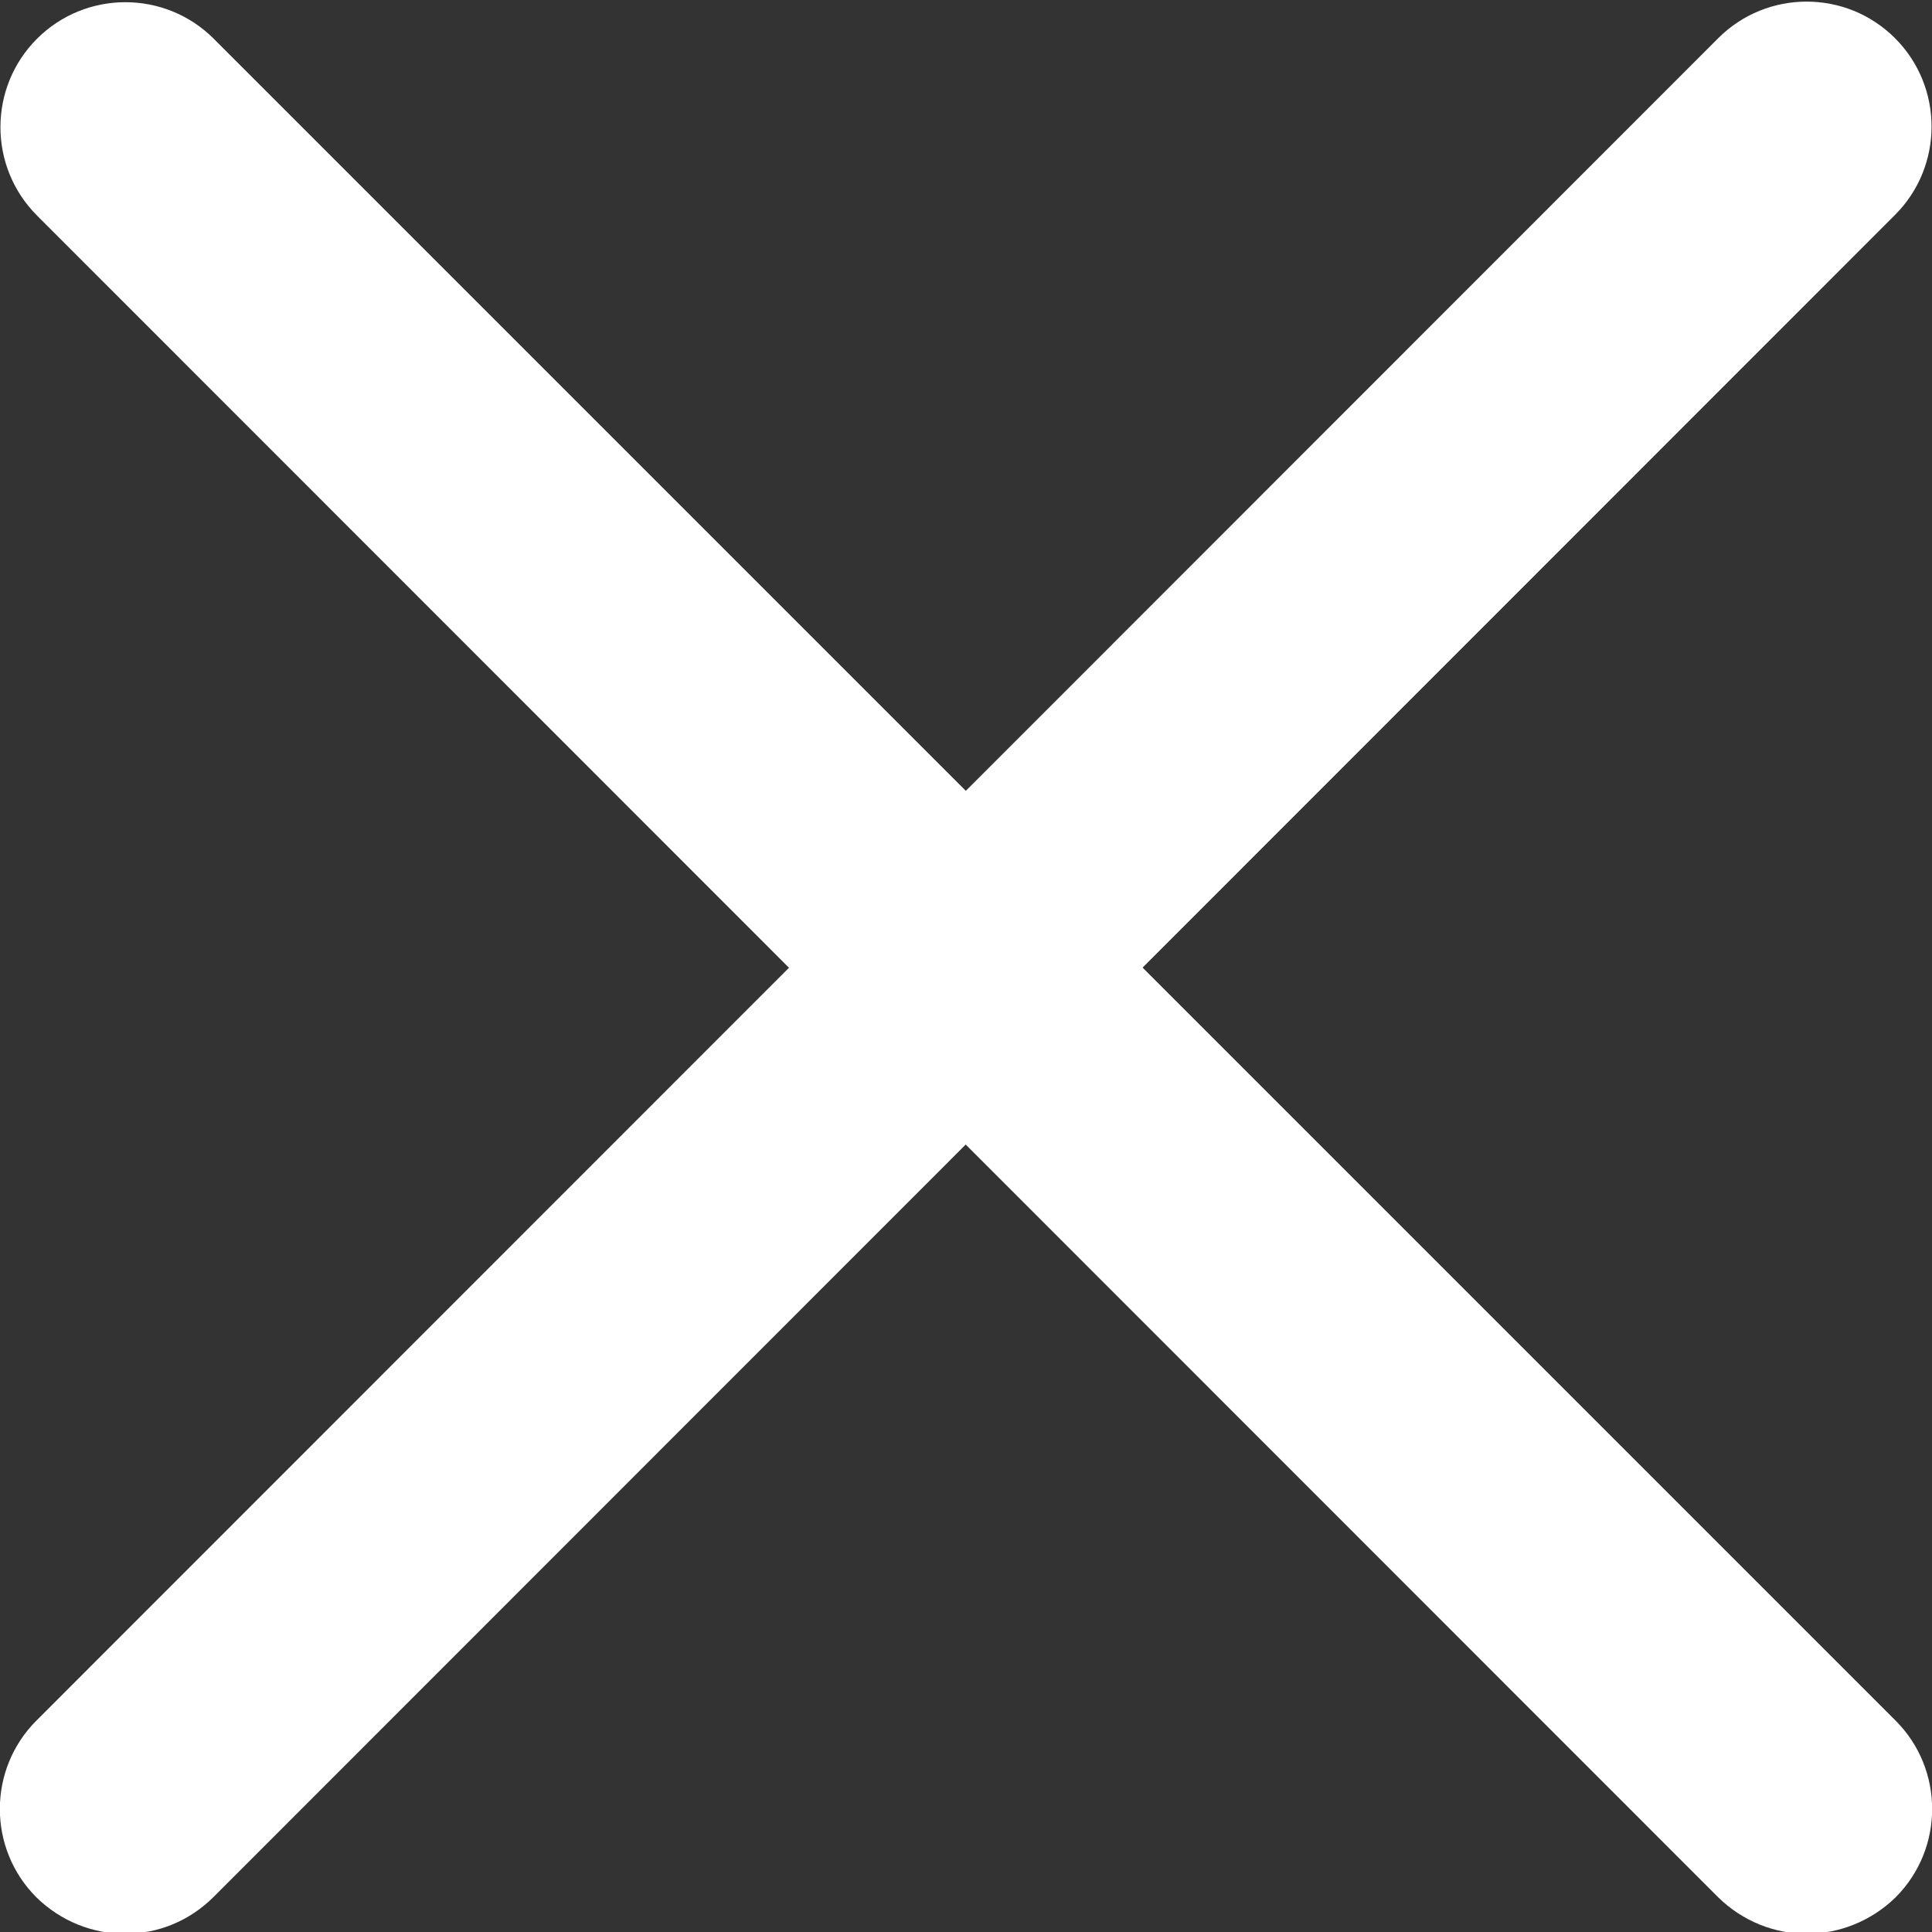
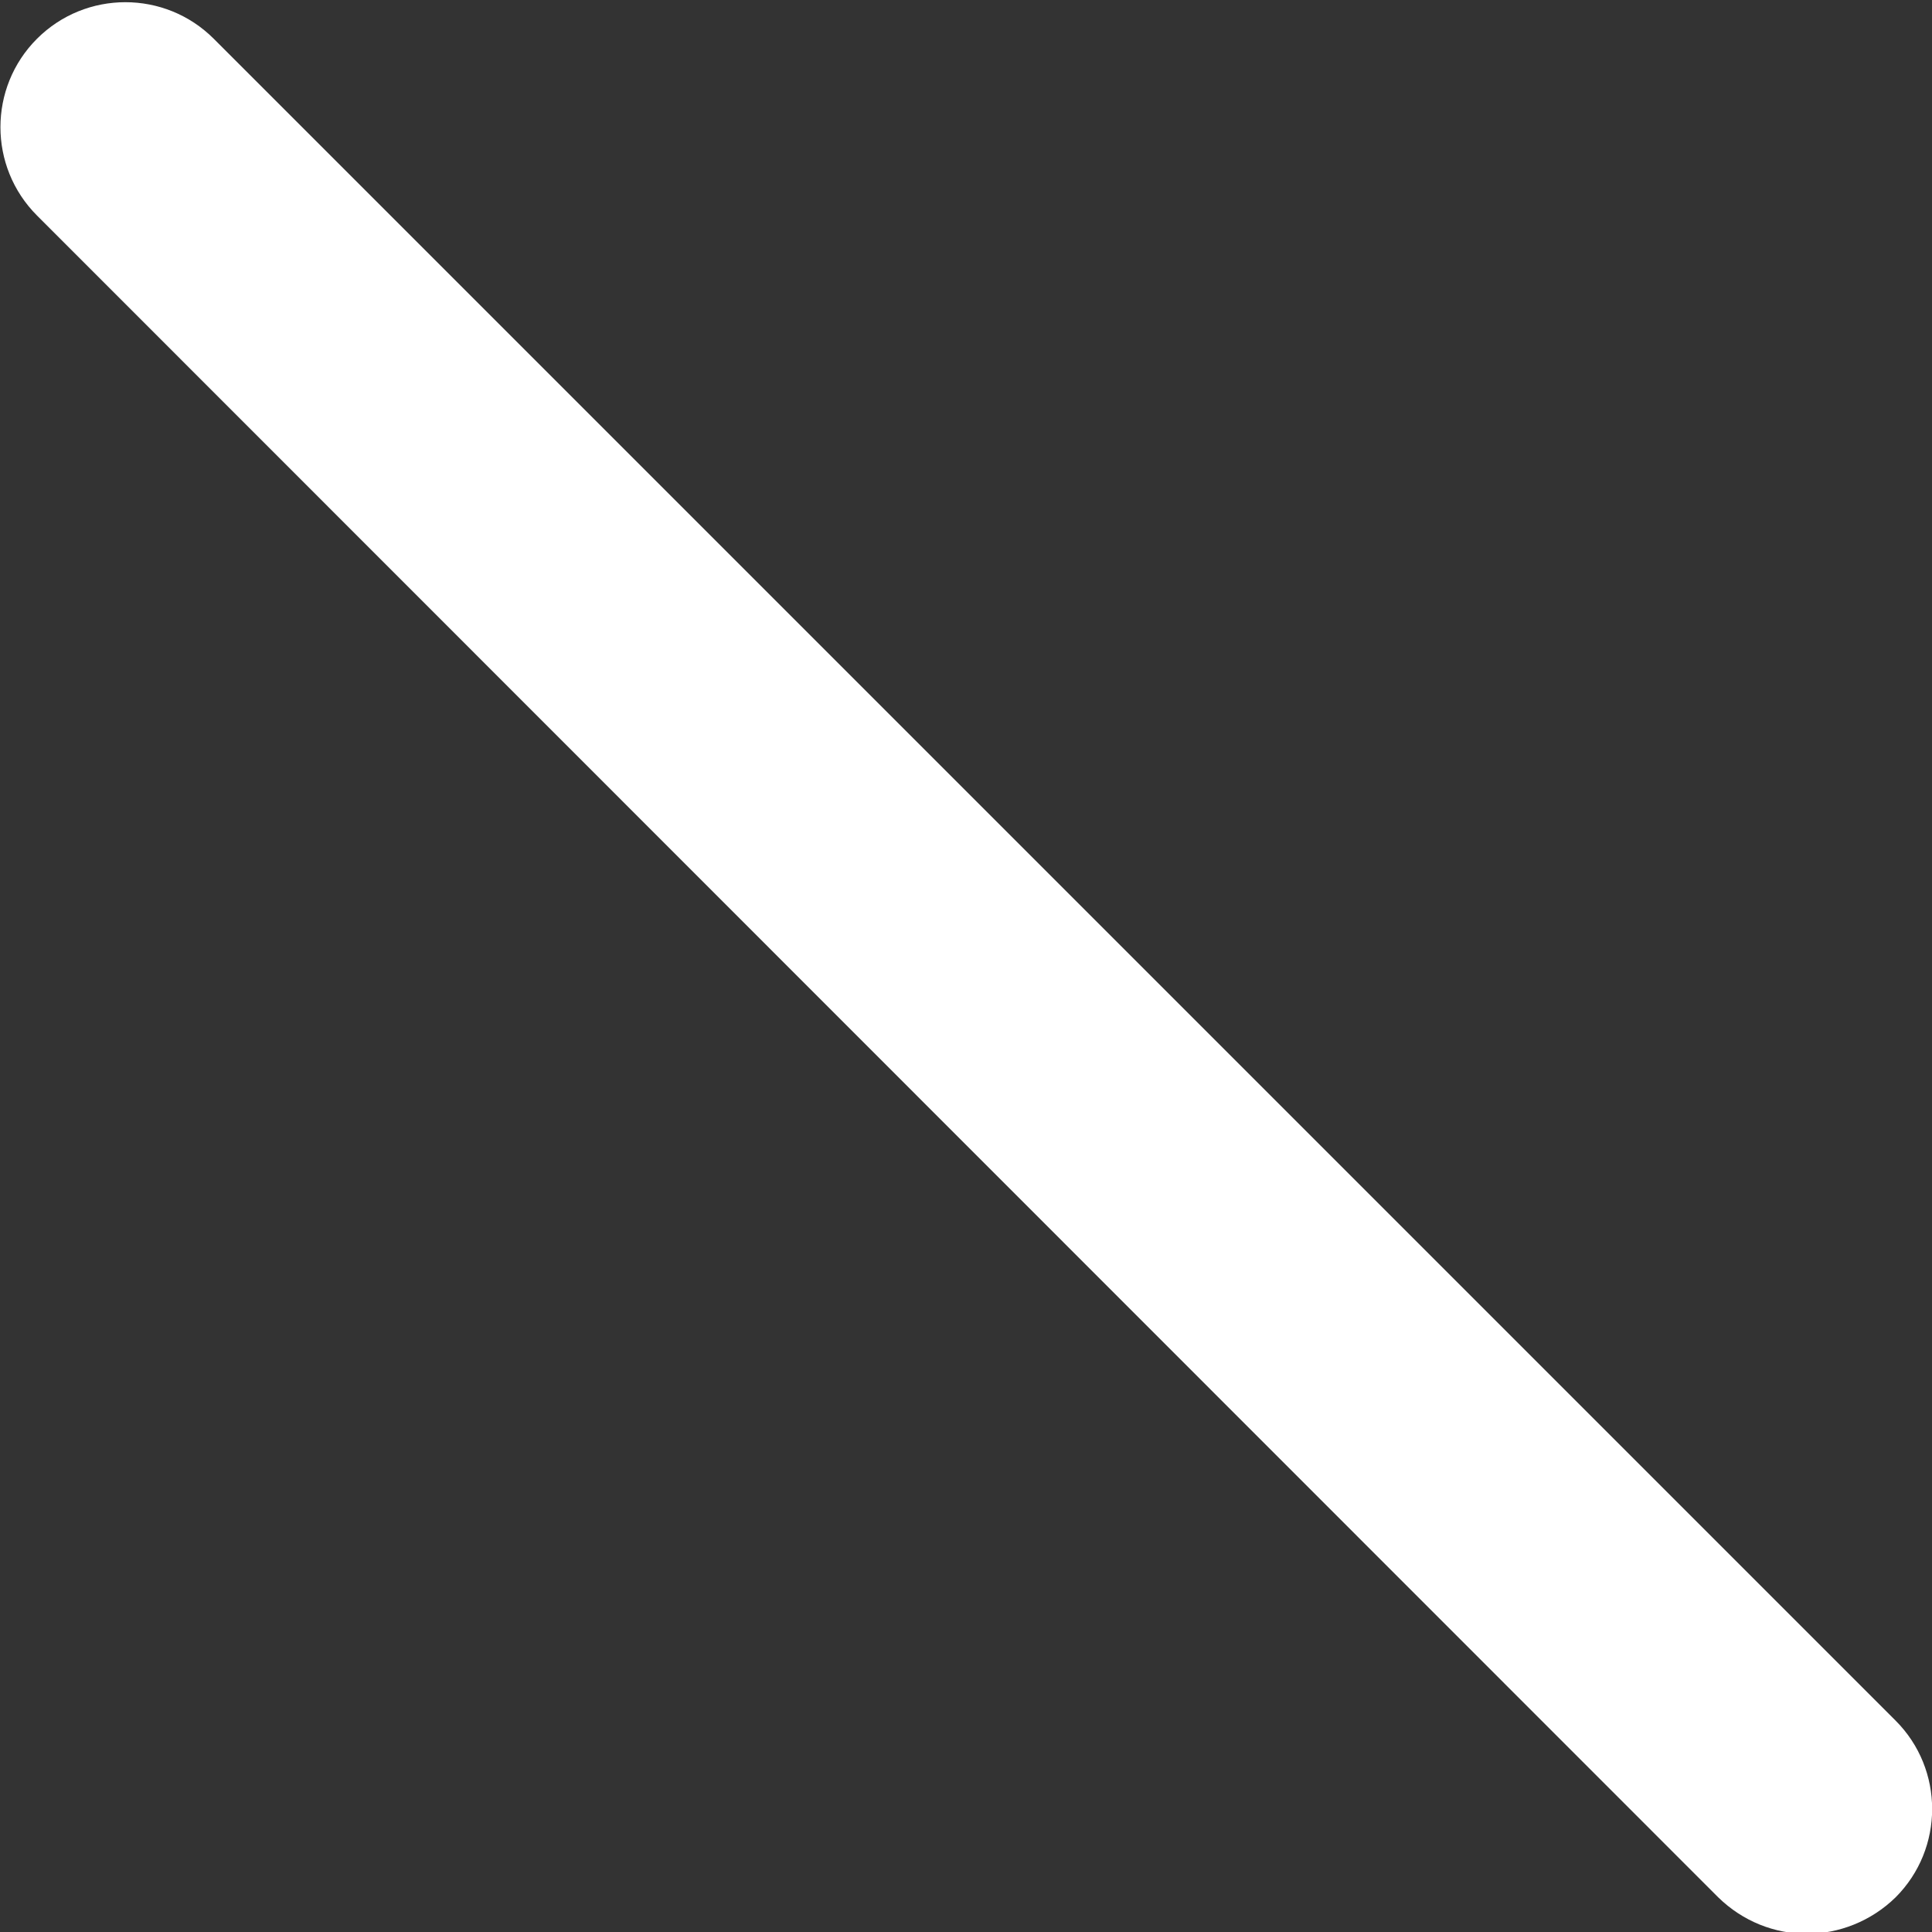
<svg xmlns="http://www.w3.org/2000/svg" version="1.1" id="Layer_1" x="0px" y="0px" viewBox="0 0 329 329" style="enable-background:new 0 0 329 329;" xml:space="preserve">
  <rect x="0" y="0" width="329" height="329" fill="#333333" stroke="none" />
  <style type="text/css">
	.st0{fill:#fff;}
</style>
  <g>
-     <path class="st0" d="M21.3,329.3c-5.5,0-10.9-2.1-15.1-6.2c-8.3-8.3-8.3-21.8,0-30.1L292.6,6.5c8.3-8.3,21.8-8.3,30.1,0   c8.3,8.3,8.3,21.8,0,30.1L36.4,323C32.2,327.2,26.8,329.3,21.3,329.3z" />
    <path class="st0" d="M307.7,329.3c-5.5,0-10.9-2.1-15.1-6.2L6.3,36.7c-8.3-8.3-8.3-21.8,0-30.1c8.3-8.3,21.8-8.3,30.1,0   l286.4,286.4c8.3,8.3,8.3,21.8,0,30.1C318.6,327.2,313.1,329.3,307.7,329.3z" />
  </g>
</svg>